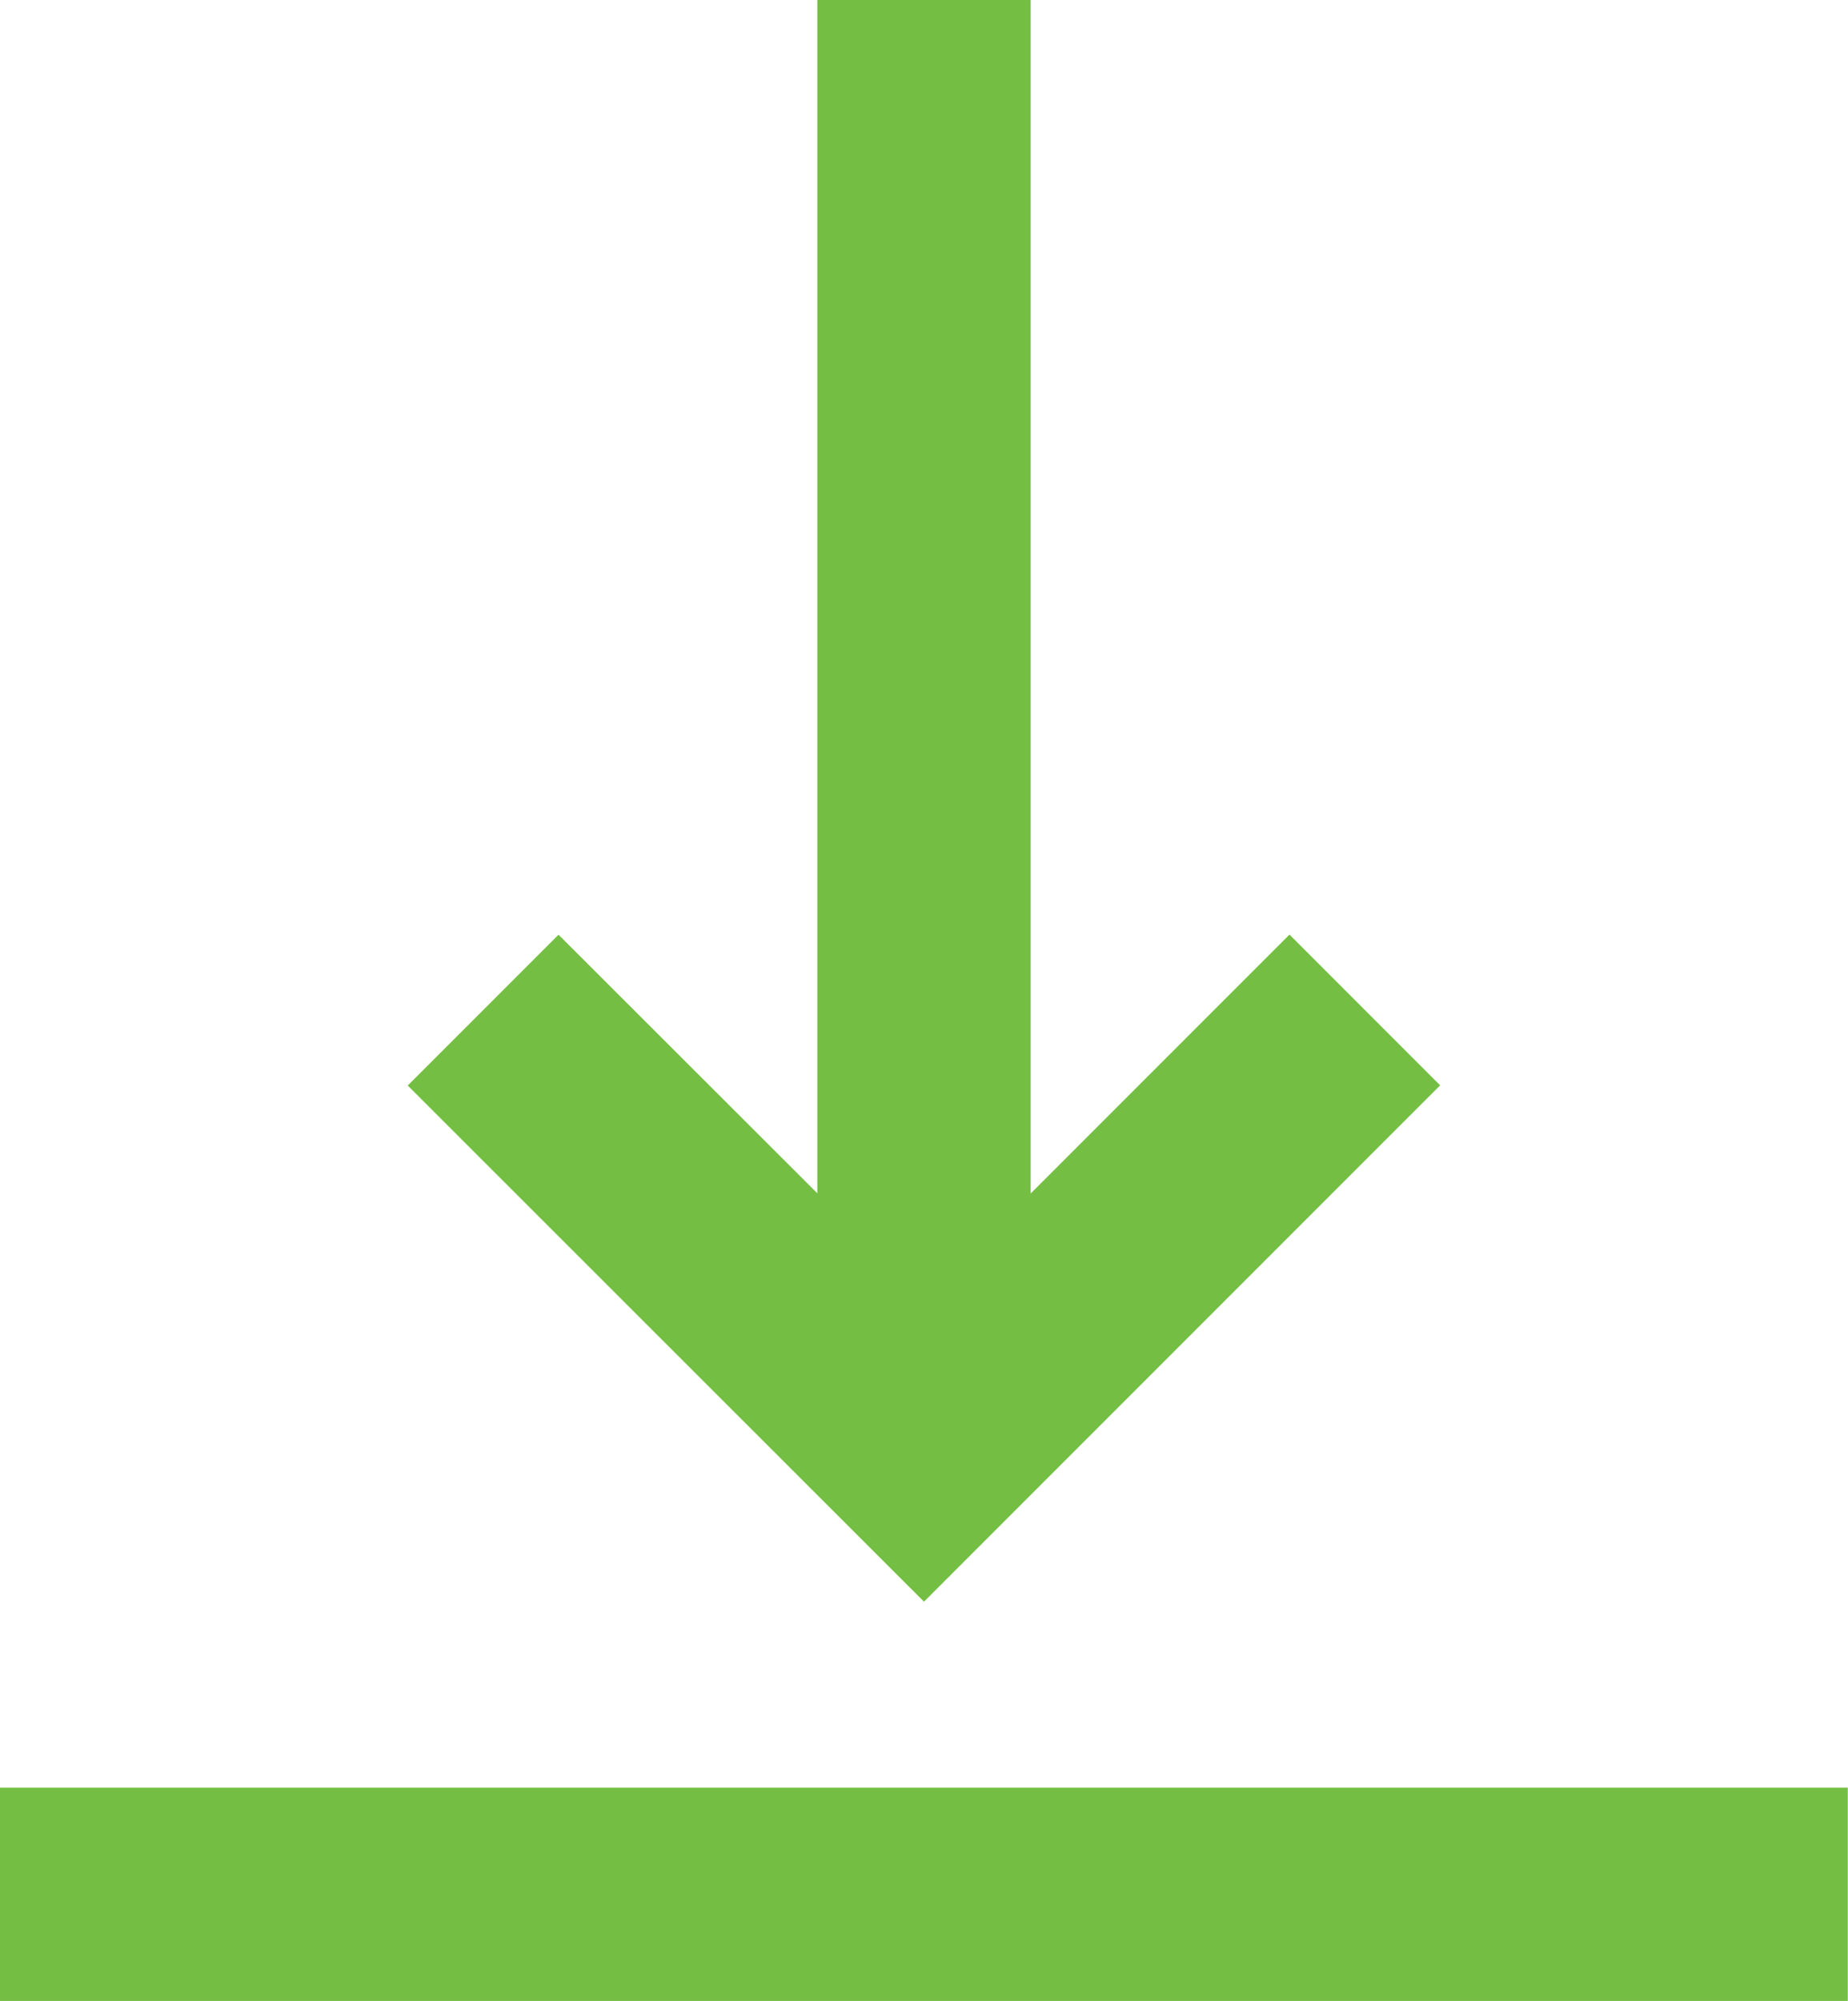
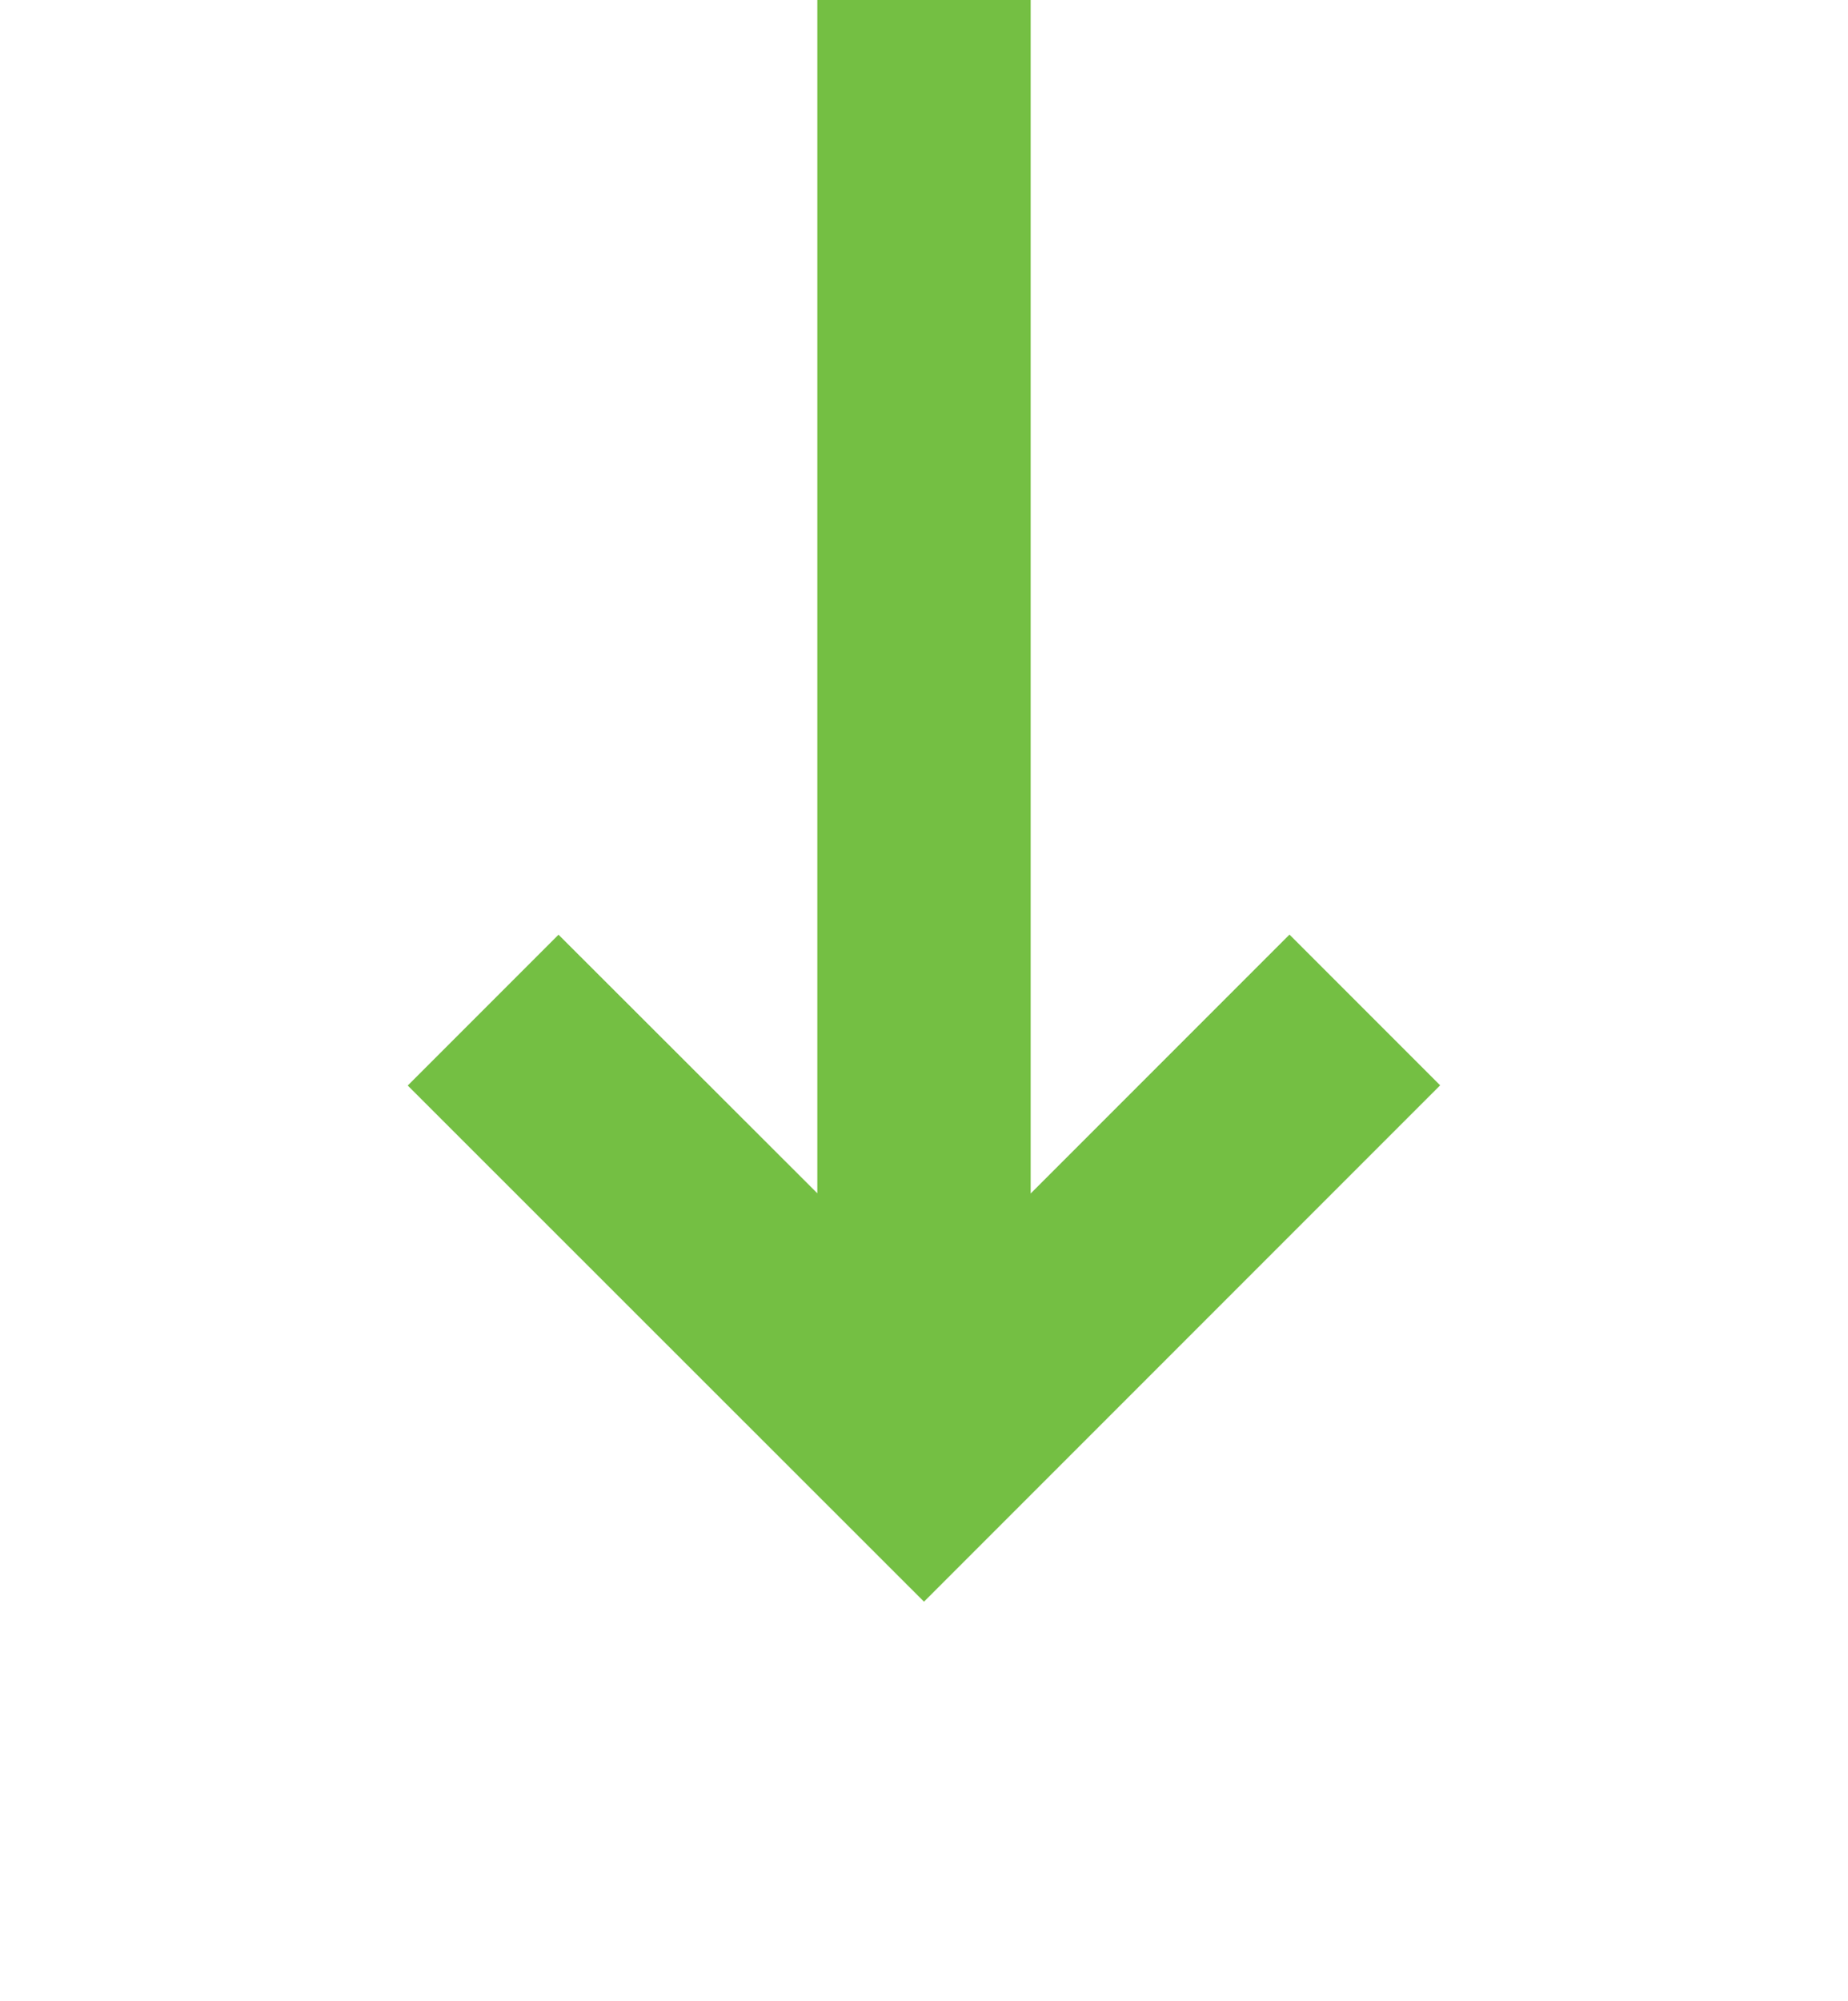
<svg xmlns="http://www.w3.org/2000/svg" width="18.016" height="19.5" viewBox="0 0 18.016 19.5">
  <g id="noun-download-7682783" transform="translate(-19.875 -17.391)">
-     <path id="Path_14399" data-name="Path 14399" d="M37.889,34.812v2.079H19.875V34.812H37.891Zm-3.973-6.843-1.47-1.47-2.523,2.523V17.39H27.843v11.63L25.32,26.5l-1.47,1.47L28.883,33l5.034-5.034Z" fill="#74bf43" />
+     <path id="Path_14399" data-name="Path 14399" d="M37.889,34.812H19.875V34.812H37.891Zm-3.973-6.843-1.47-1.47-2.523,2.523V17.39H27.843v11.63L25.32,26.5l-1.47,1.47L28.883,33l5.034-5.034Z" fill="#74bf43" />
  </g>
</svg>